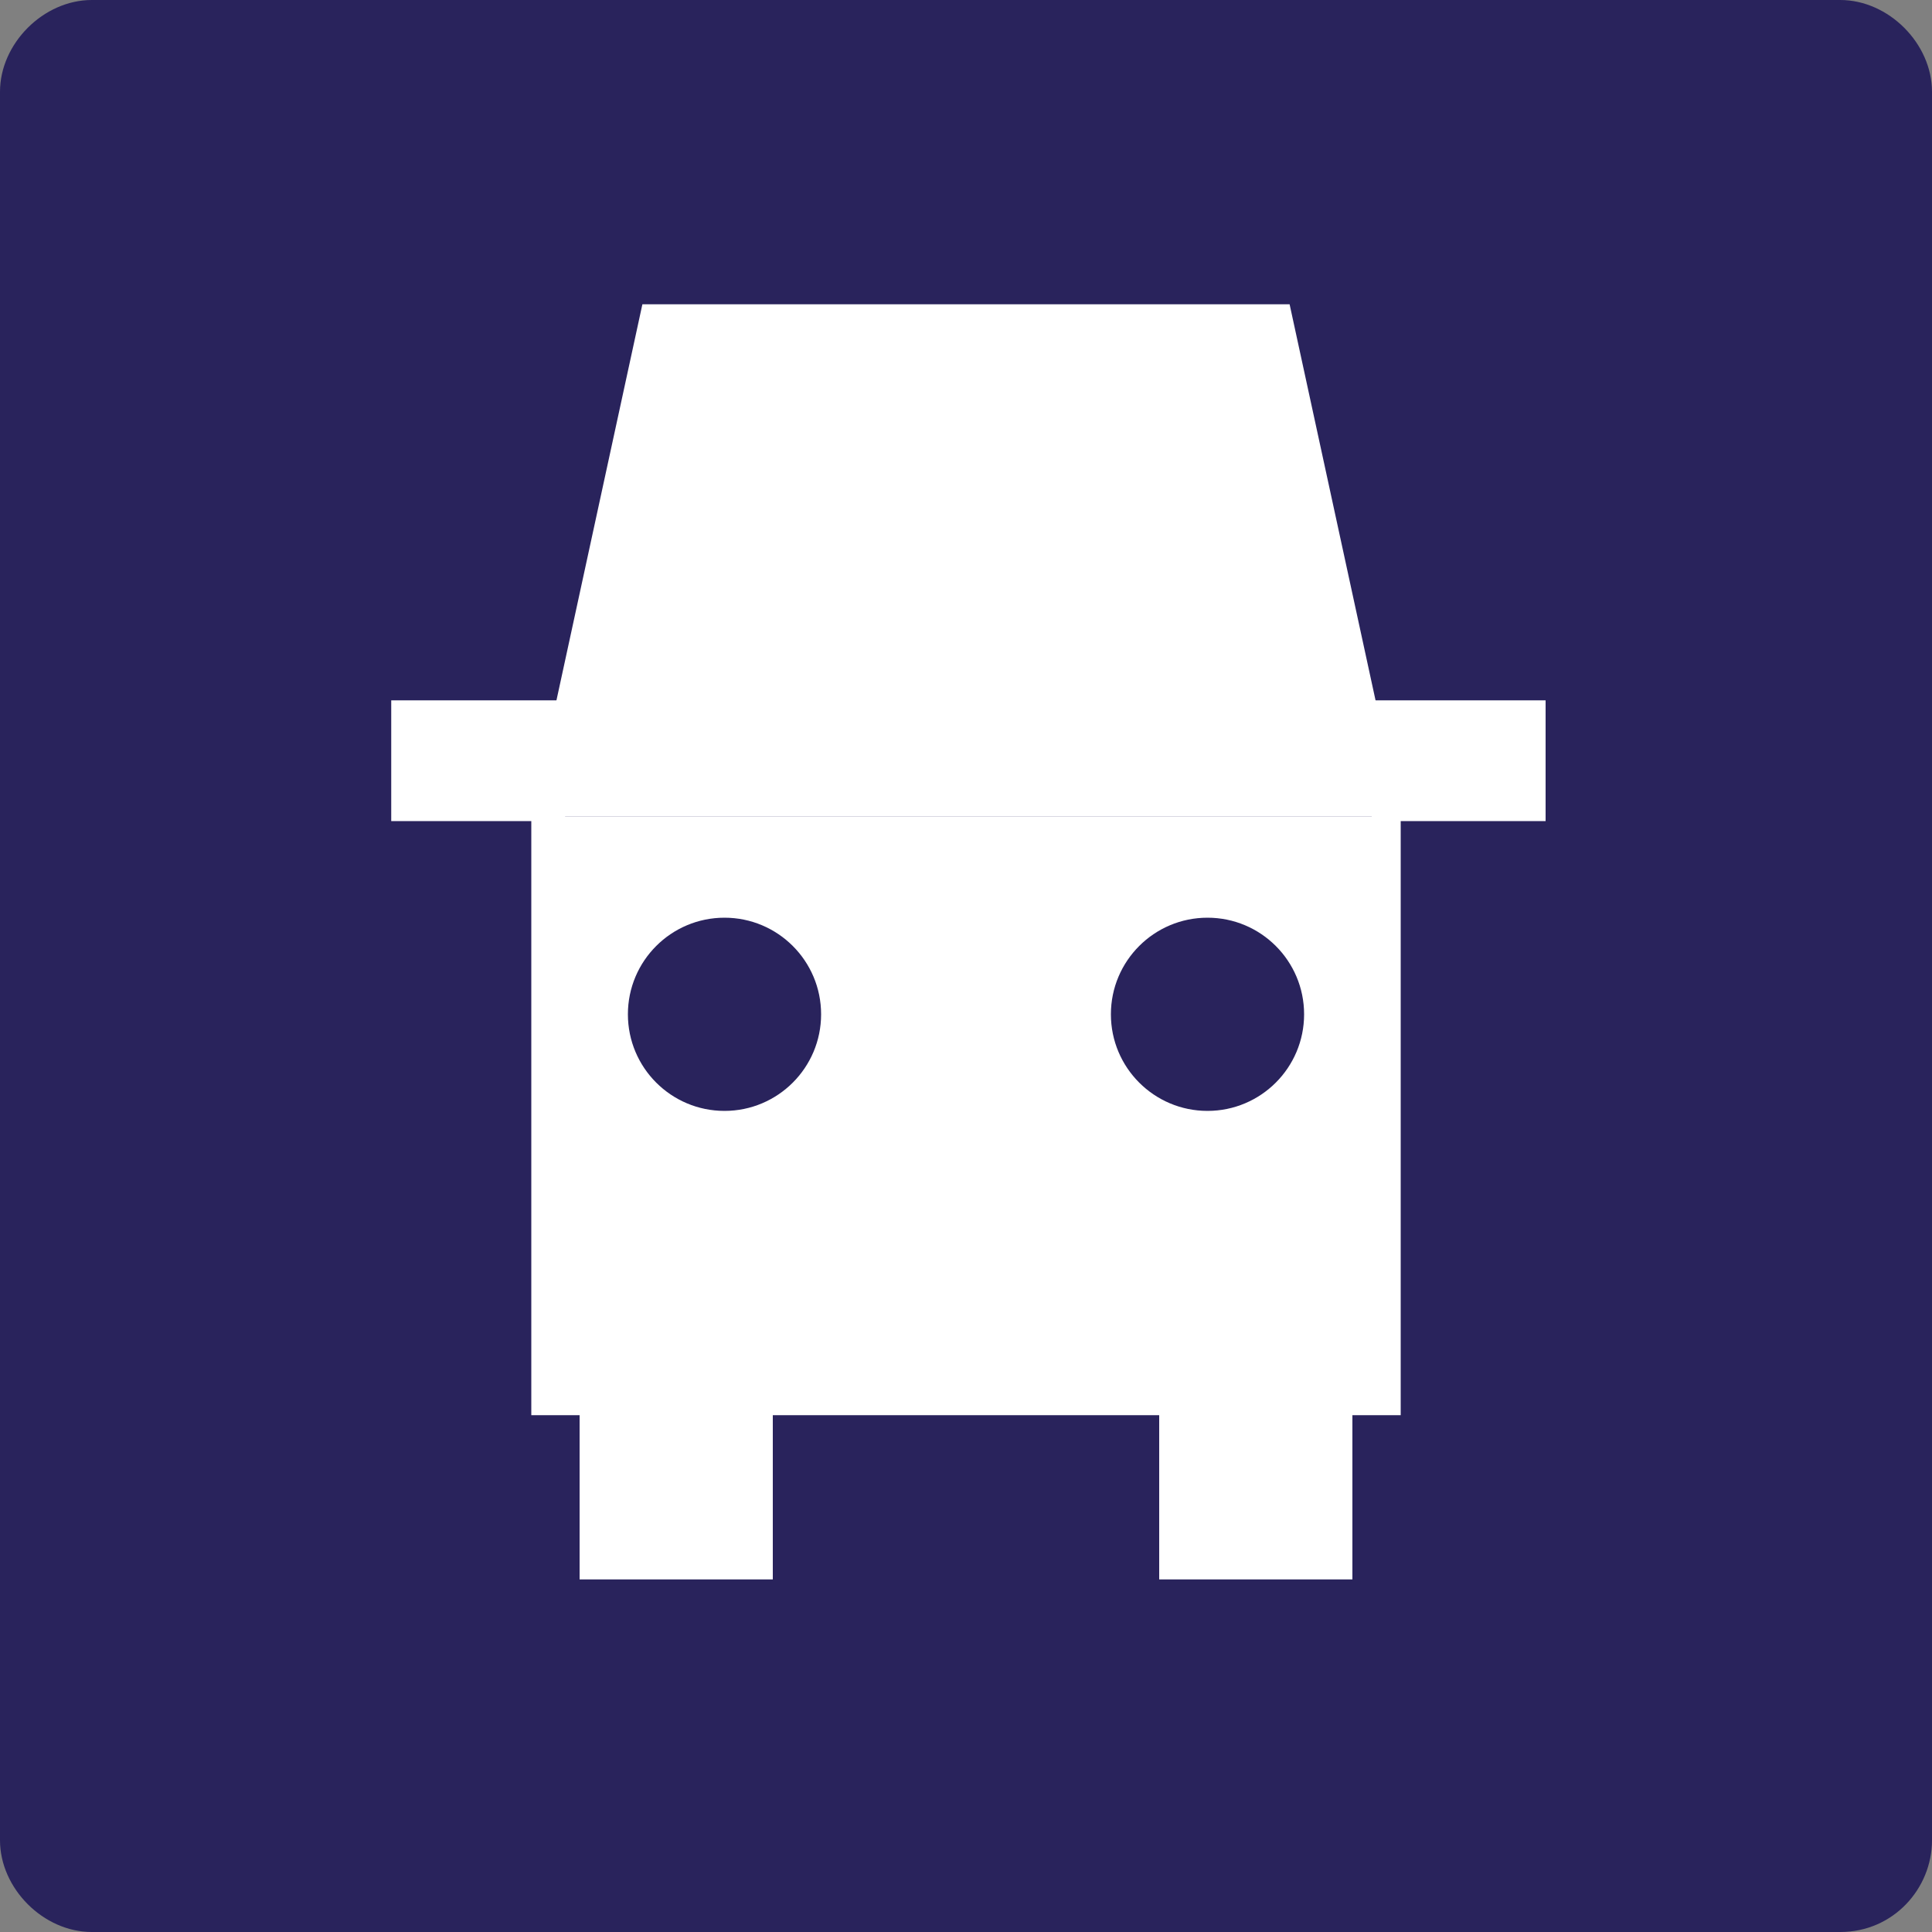
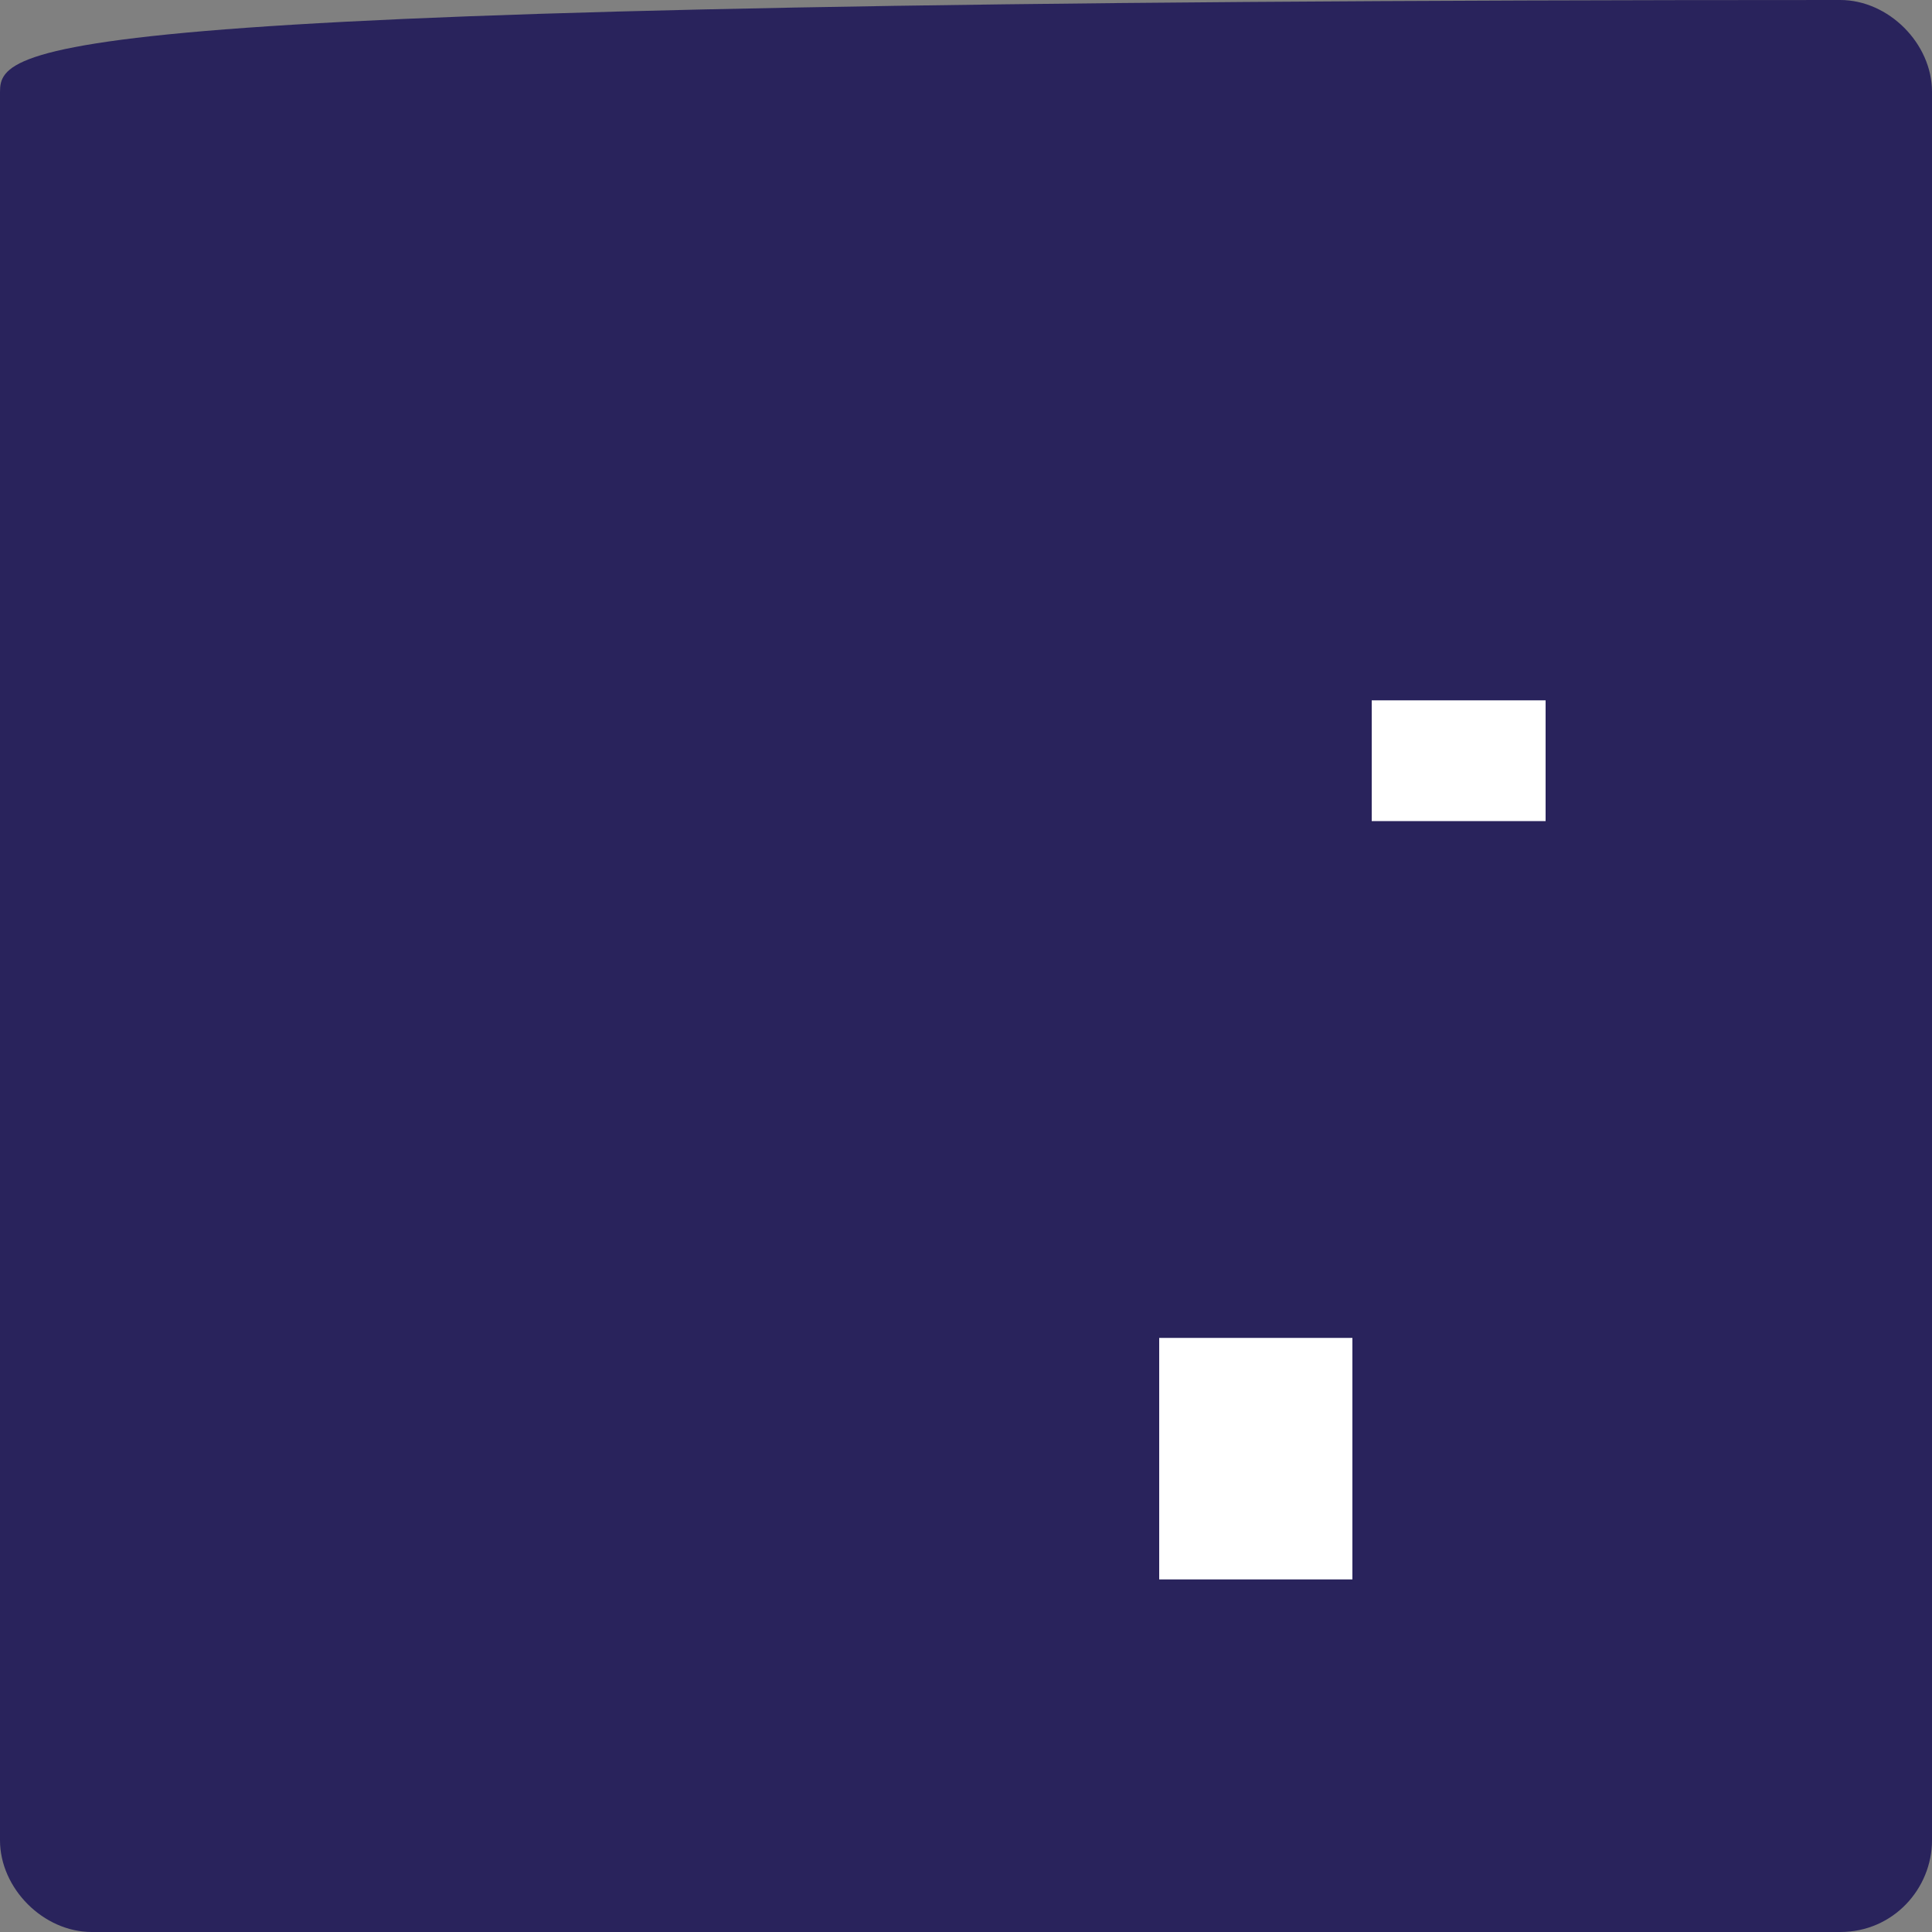
<svg xmlns="http://www.w3.org/2000/svg" version="1.1" id="Laag_1" x="0px" y="0px" viewBox="0 0 40 40" style="enable-background:new 0 0 40 40;" xml:space="preserve">
  <rect x="0" y="0" width="40" height="40" fill="#808080" stroke="none" />
  <style type="text/css">
	.st0{fill:#29235C;}
	.st1{fill:#FFFFFF;}
</style>
  <g id="knop_inactief_9_">
-     <path class="st0" d="M0,38.1C0,39.1,0.9,40,1.9,40h36.2c1.1,0,1.9-0.9,1.9-1.9V1.9C40,0.9,39.1,0,38.1,0H1.9C0.9,0,0,0.9,0,1.9   V38.1z" />
+     <path class="st0" d="M0,38.1C0,39.1,0.9,40,1.9,40h36.2c1.1,0,1.9-0.9,1.9-1.9V1.9C40,0.9,39.1,0,38.1,0C0.9,0,0,0.9,0,1.9   V38.1z" />
  </g>
-   <polygon class="st1" points="29,16.9 11,16.9 13.3,6.3 26.7,6.3 " />
-   <rect x="11" y="16.9" class="st1" width="18" height="12.4" />
-   <rect x="12" y="27.7" class="st1" width="4" height="5" />
-   <rect x="8.1" y="14.5" class="st1" width="3.6" height="2.5" />
  <rect x="28.4" y="14.5" class="st1" width="3.6" height="2.5" />
  <rect x="24" y="27.7" class="st1" width="4" height="5" />
  <circle class="st0" cx="15" cy="21" r="2" />
  <circle class="st0" cx="25" cy="21" r="2" />
</svg>